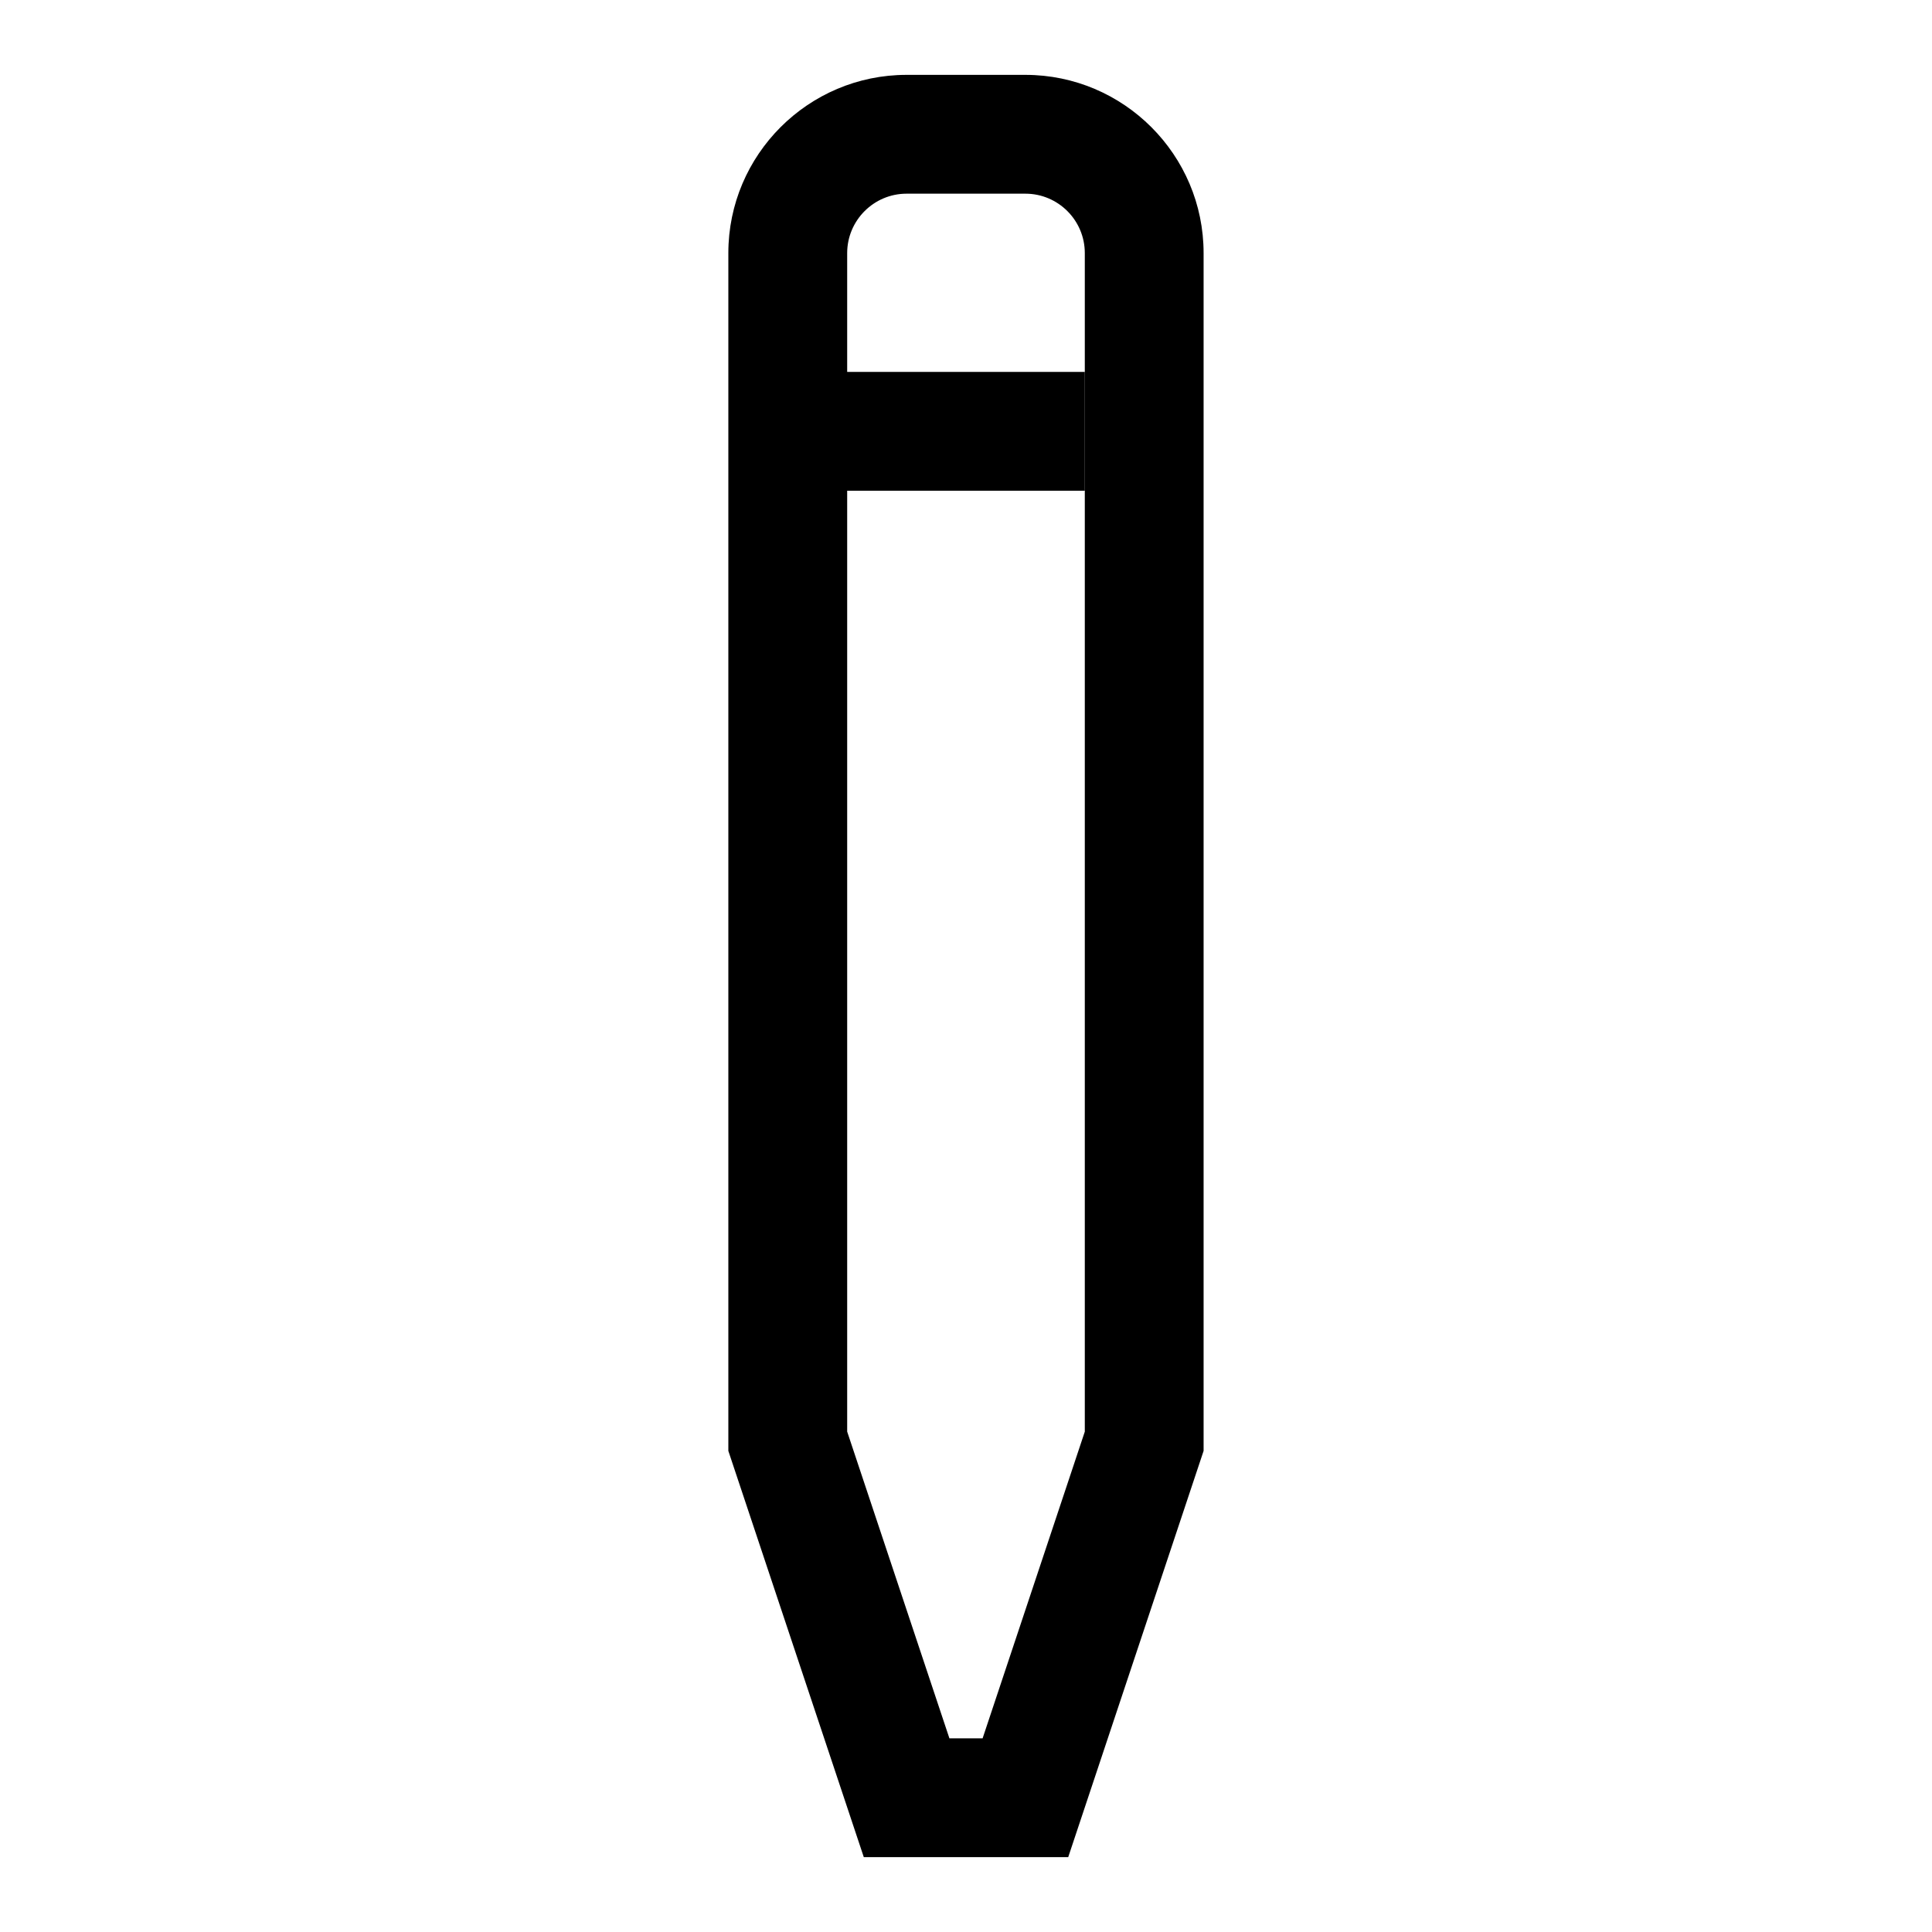
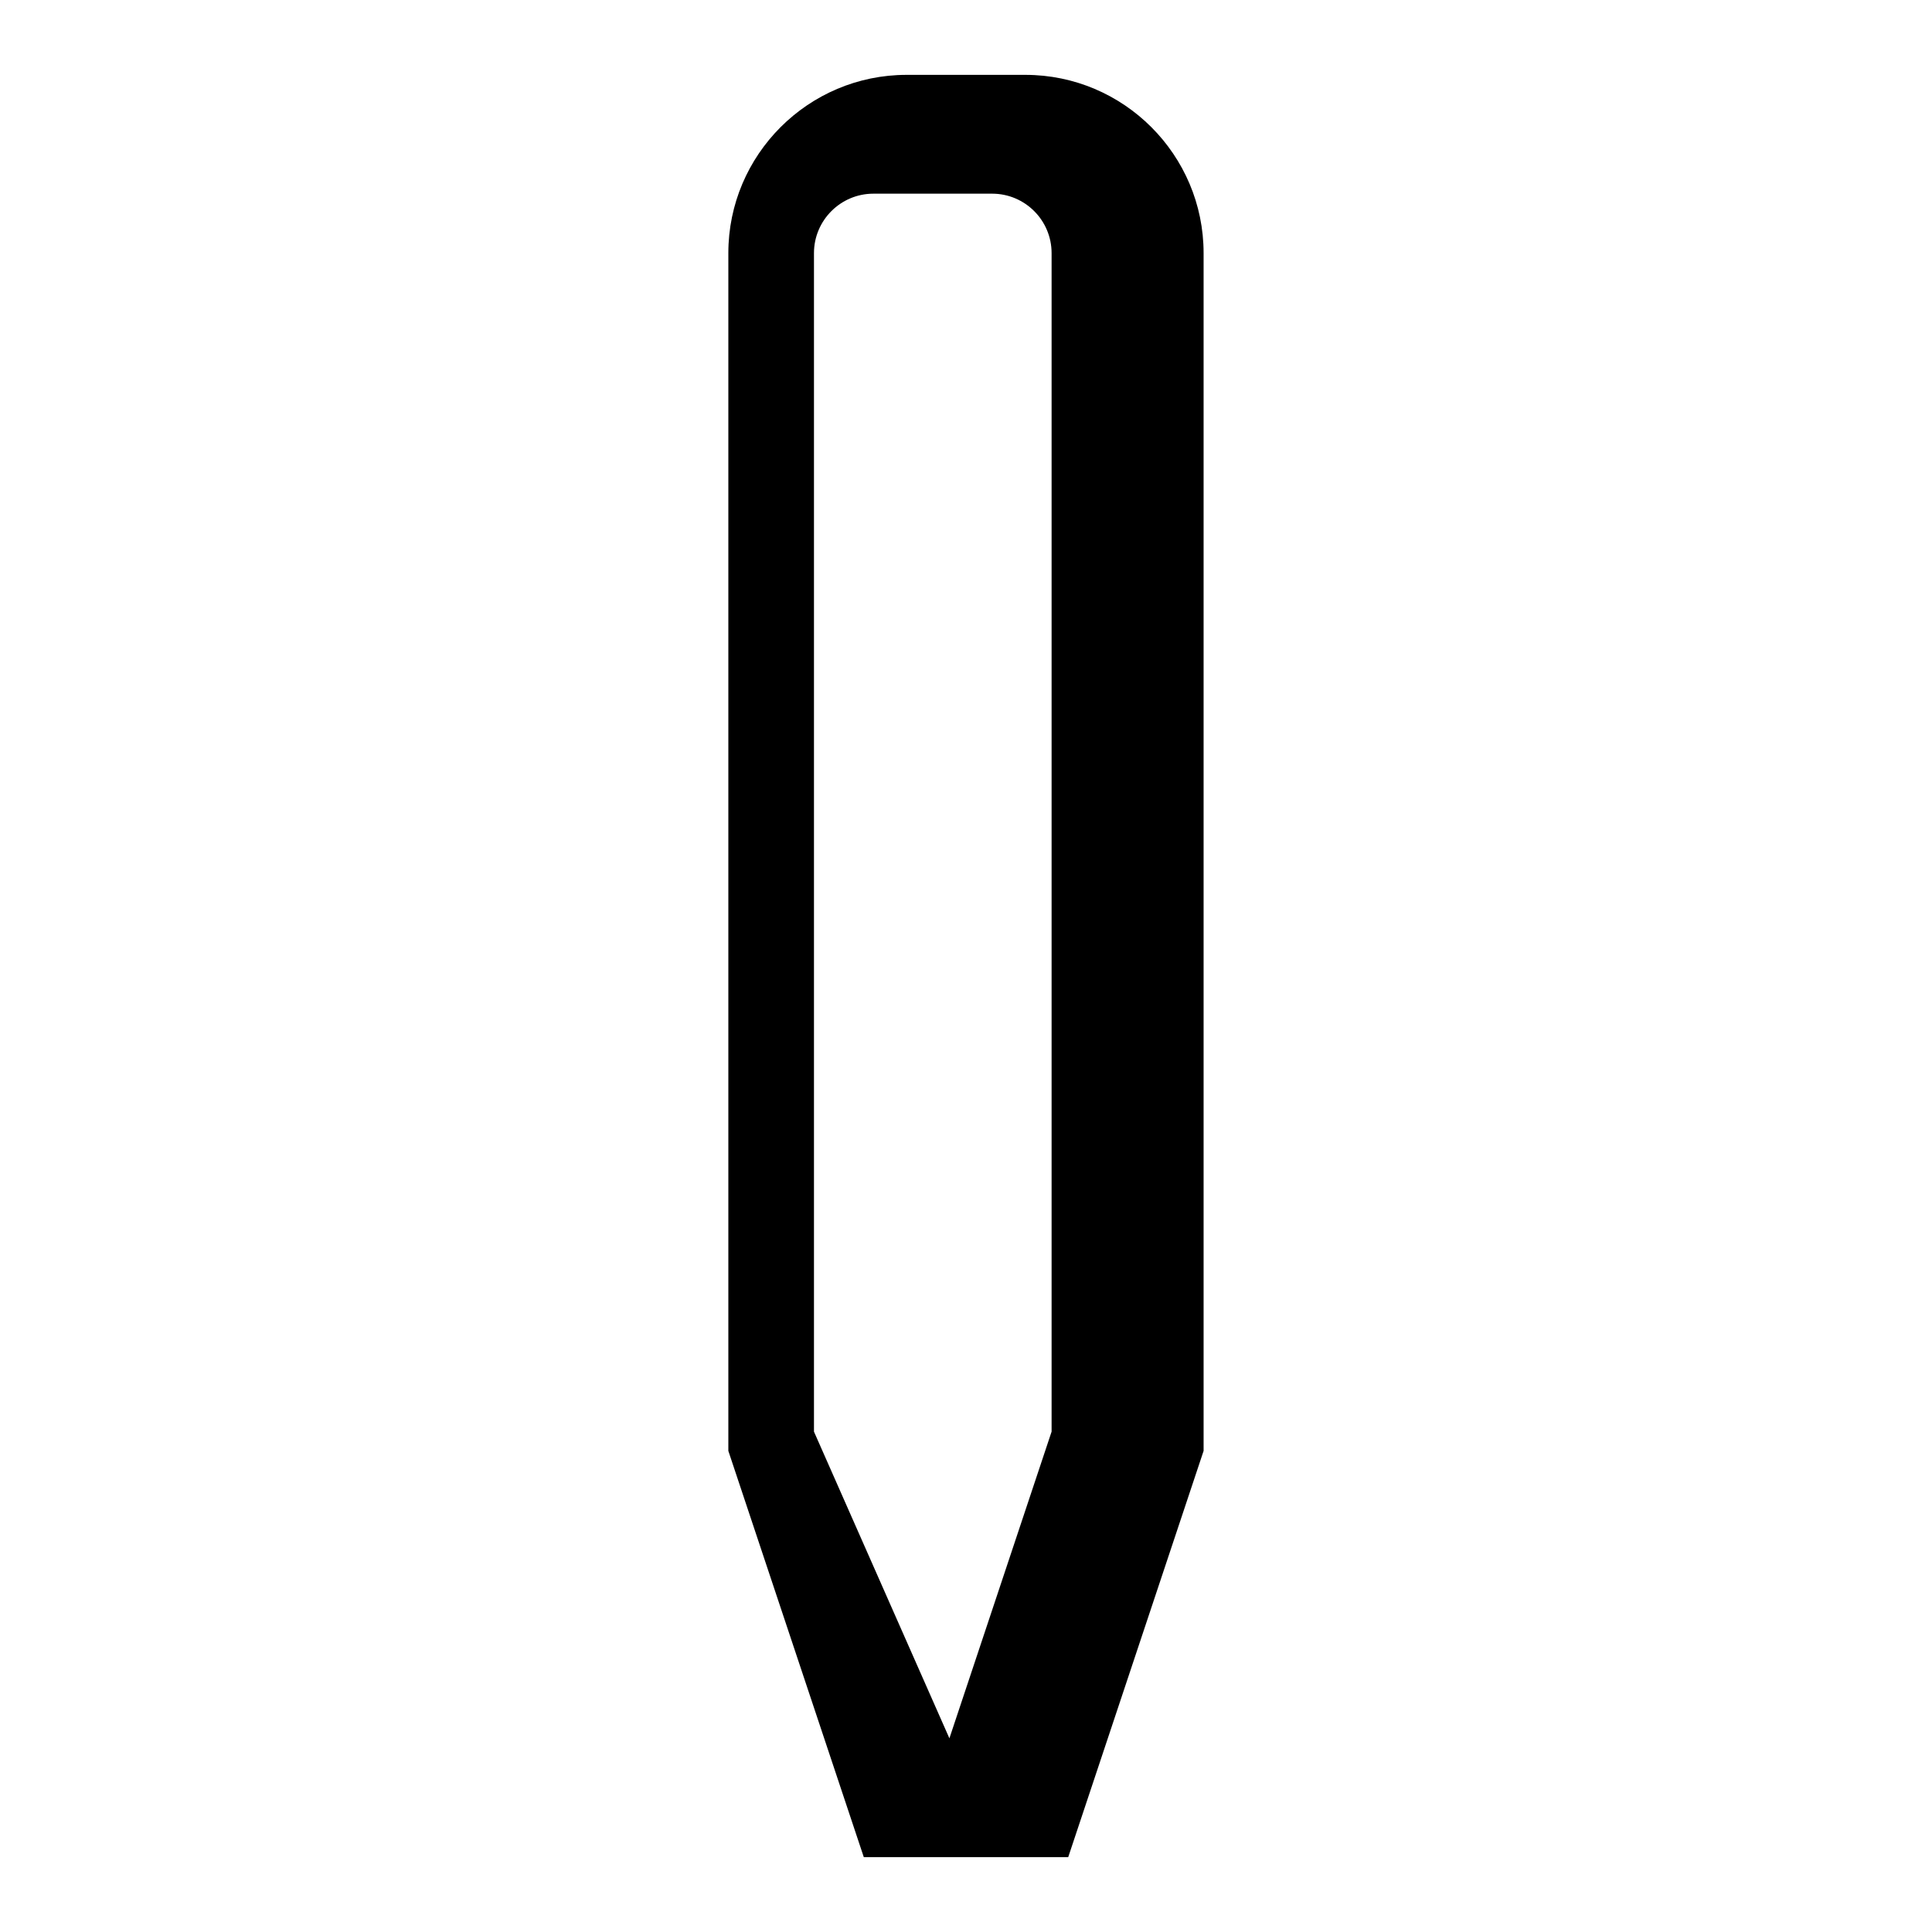
<svg xmlns="http://www.w3.org/2000/svg" fill="#000000" width="800px" height="800px" version="1.1" viewBox="144 144 512 512">
  <g>
-     <path d="m427.09 636.16h-54.176l-35.895-107.66v-317.43c0-26.039 21.191-47.23 47.23-47.23h31.488c26.039 0 47.23 21.191 47.23 47.23v317.43zm-31.488-31.488h8.801l27.082-81.273v-312.33c0-8.676-7.055-15.742-15.742-15.742h-31.488c-8.676 0-15.742 7.07-15.742 15.742v312.33z" />
-     <path d="m352.77 242.56h78.719v31.488h-78.719z" />
+     <path d="m427.09 636.16h-54.176l-35.895-107.66v-317.43c0-26.039 21.191-47.23 47.23-47.23h31.488c26.039 0 47.23 21.191 47.23 47.23v317.43zm-31.488-31.488l27.082-81.273v-312.33c0-8.676-7.055-15.742-15.742-15.742h-31.488c-8.676 0-15.742 7.07-15.742 15.742v312.33z" />
  </g>
</svg>